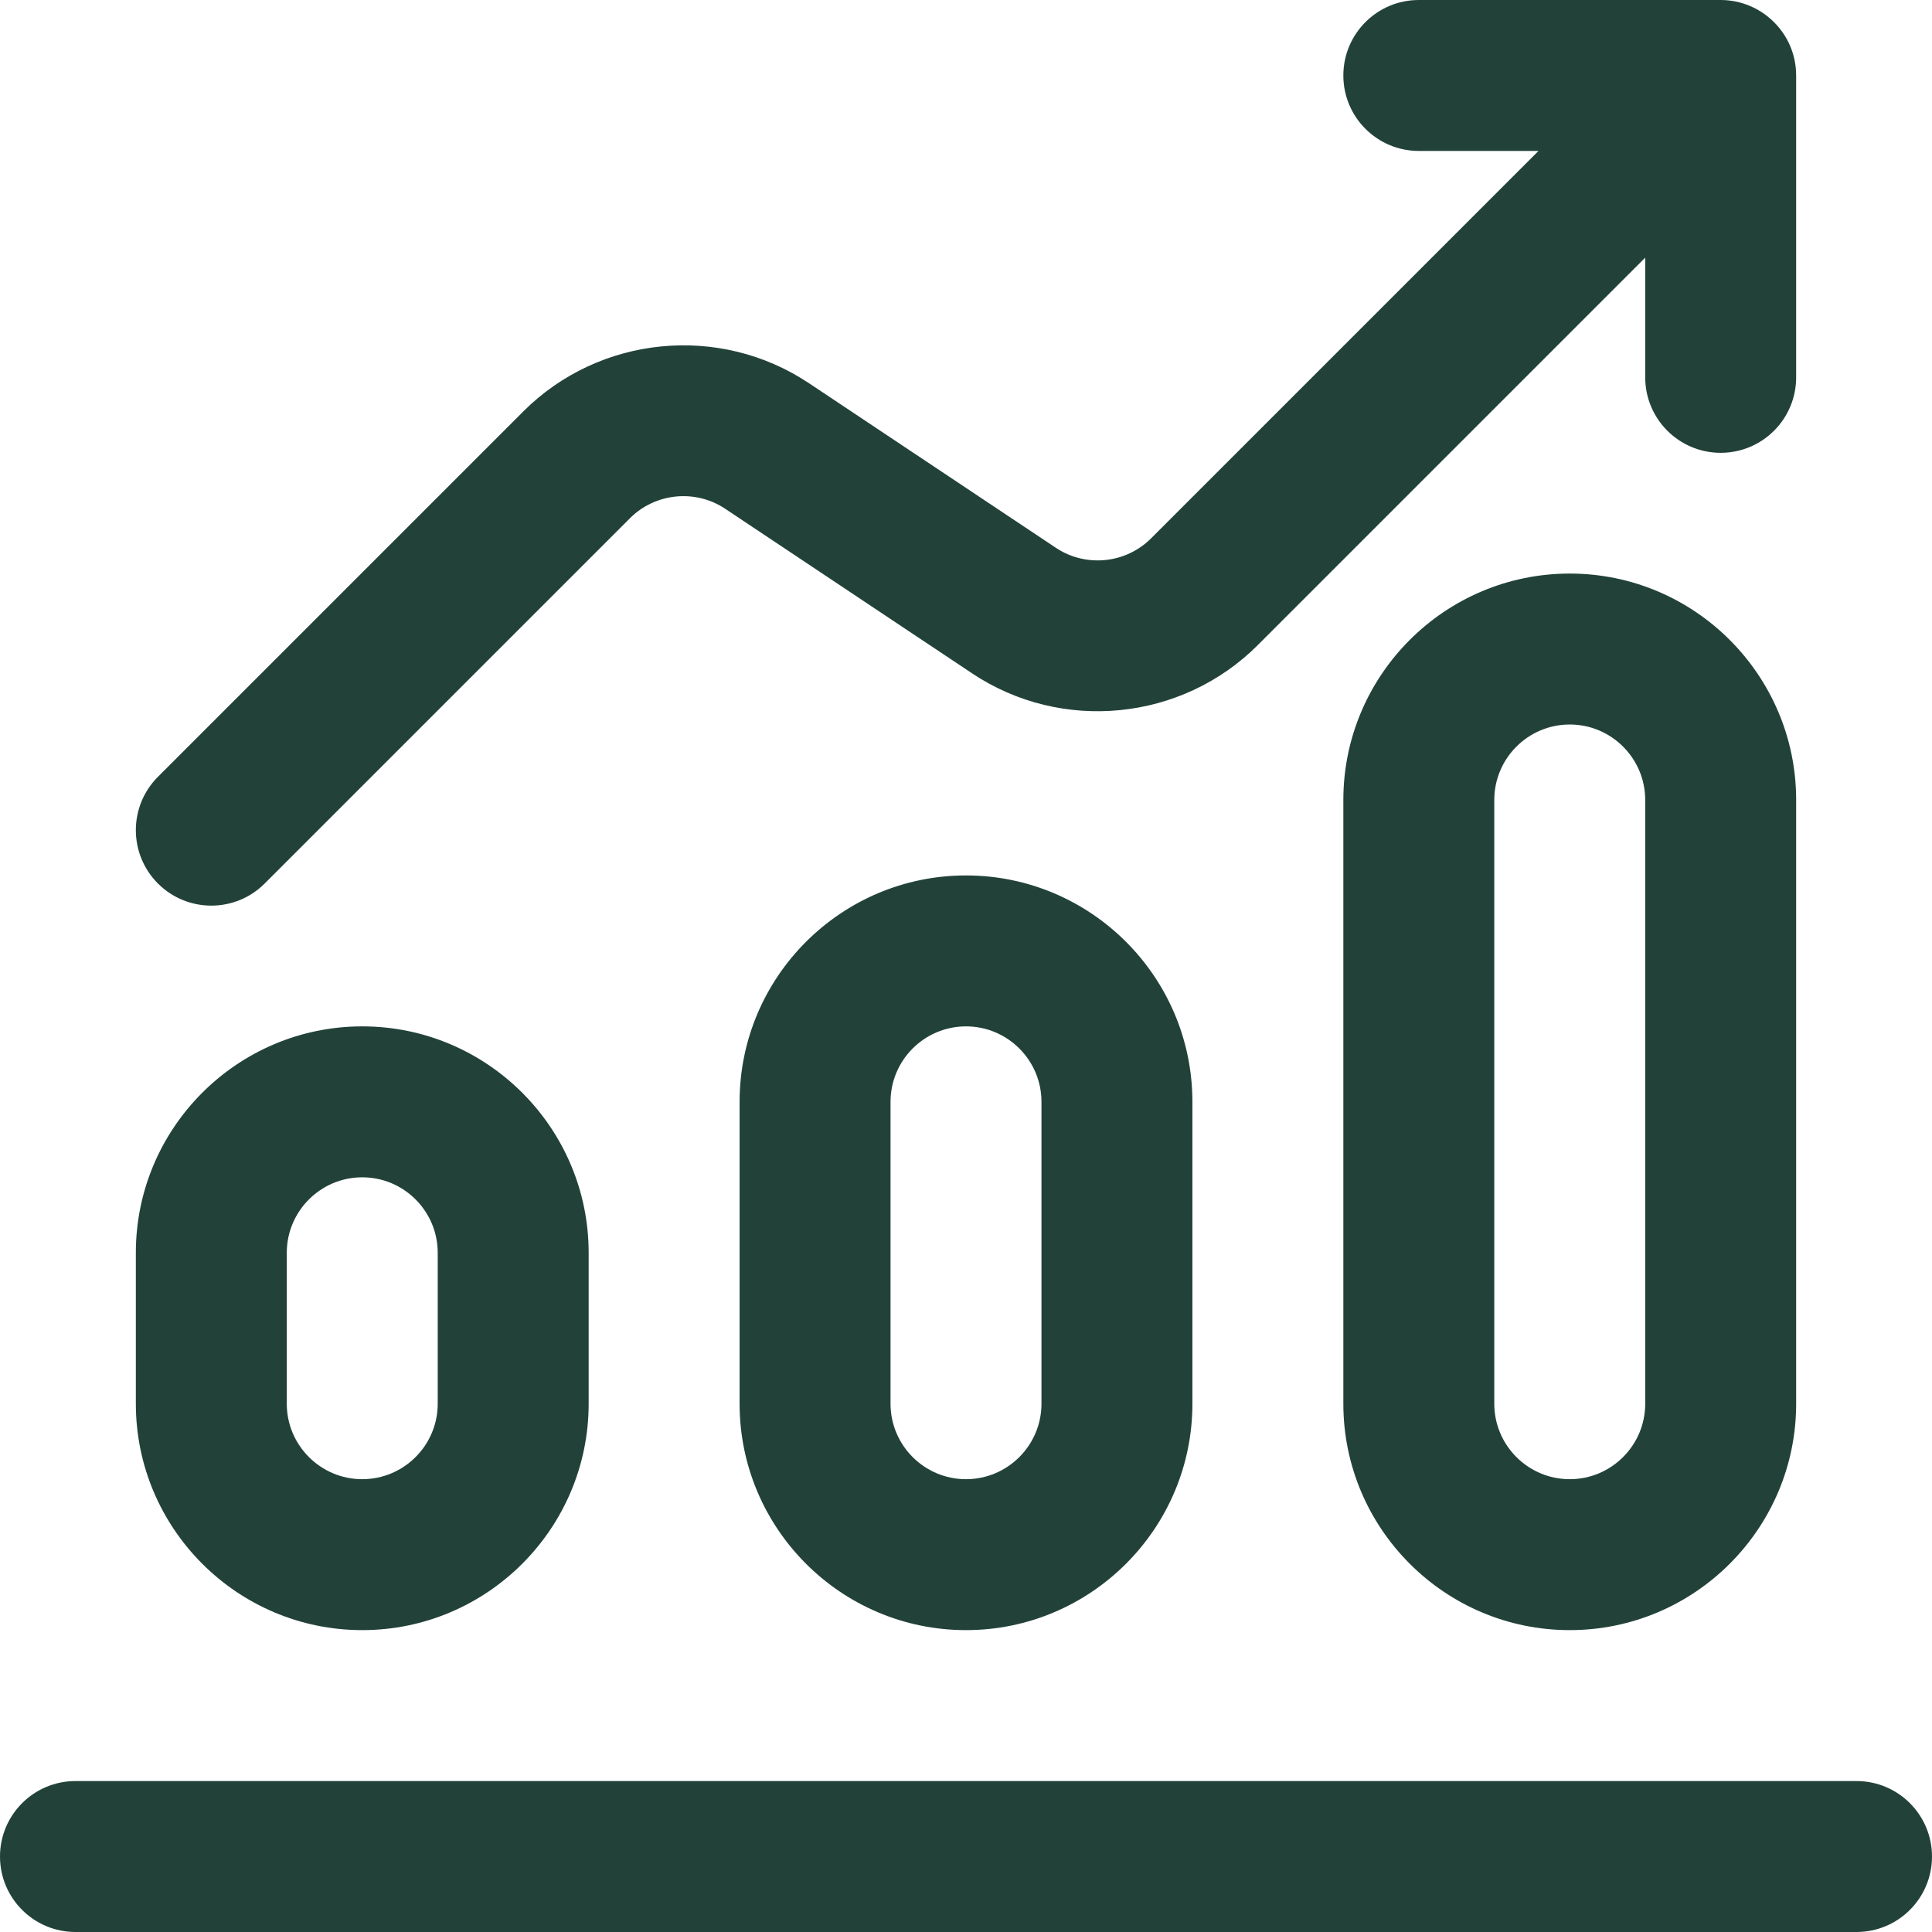
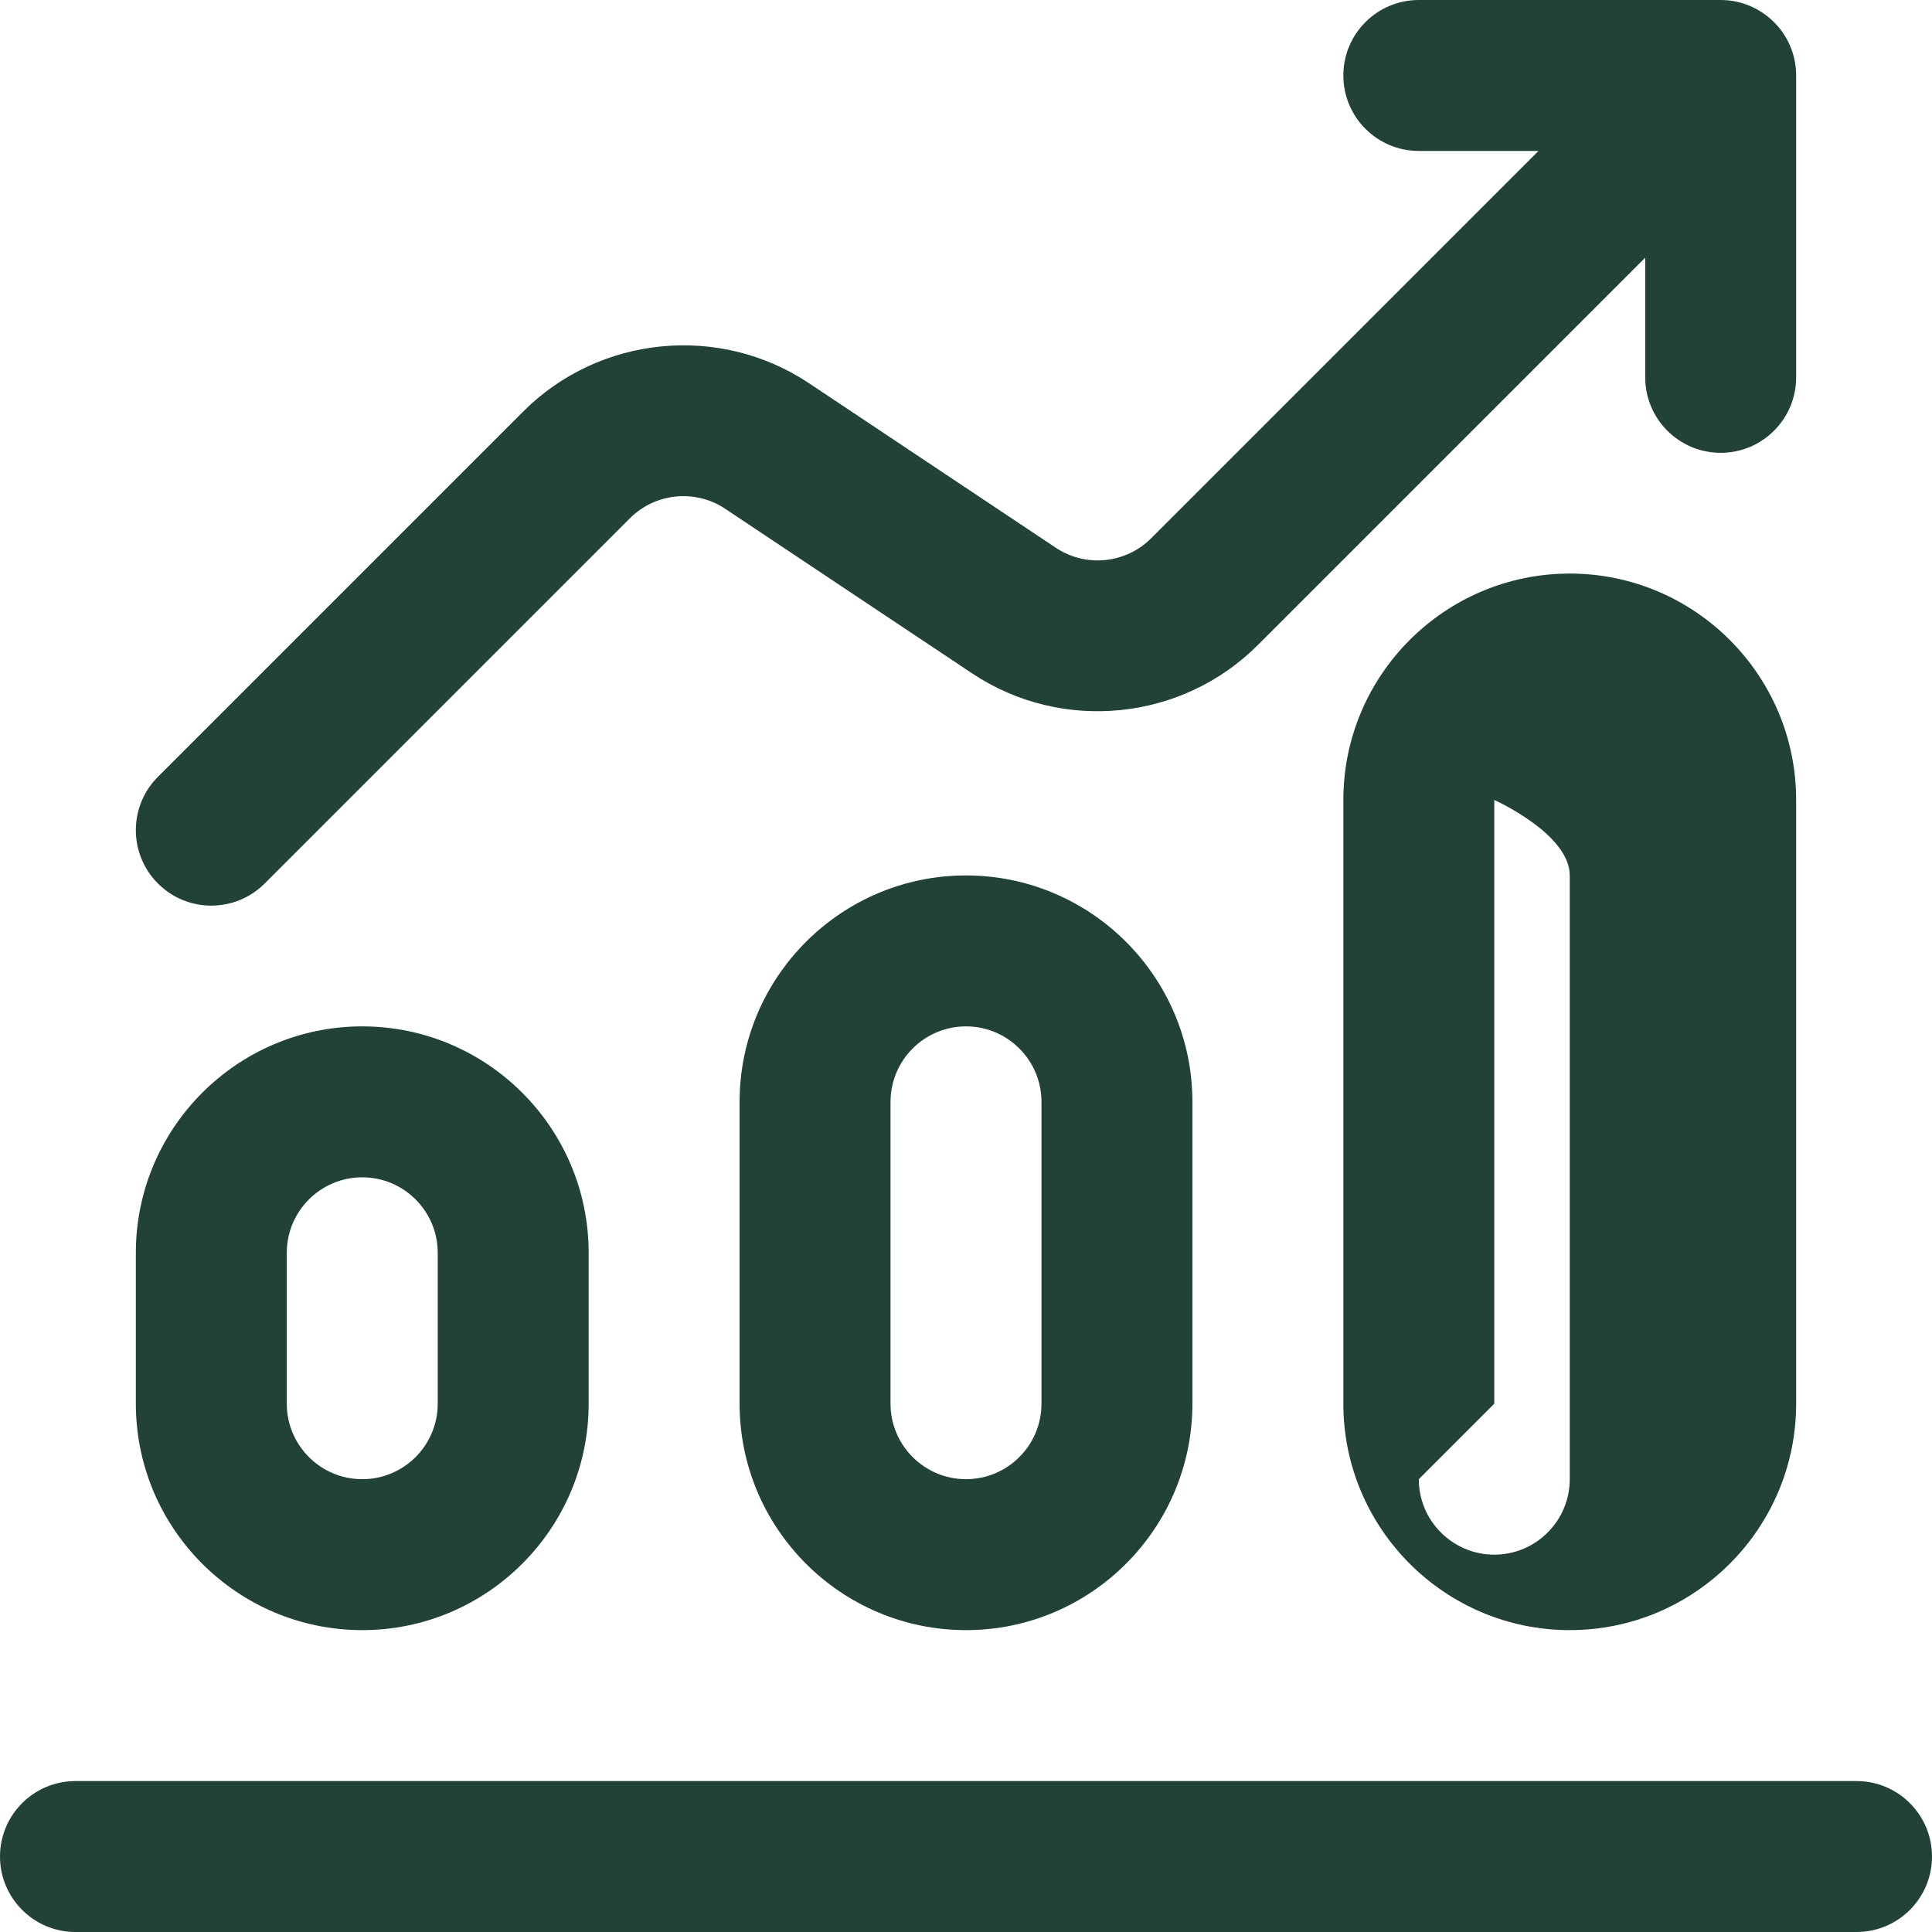
<svg xmlns="http://www.w3.org/2000/svg" version="1.1" width="512" height="512" x="0" y="0" viewBox="0 0 512 512" style="enable-background:new 0 0 512 512" xml:space="preserve" class="">
  <g>
-     <path d="M492 472H20c-11.046 0-20 8.954-20 20s8.954 20 20 20h472c11.046 0 20-8.954 20-20s-8.954-20-20-20zM156 372v-40c0-33.084-26.916-60-60-60s-60 26.916-60 60v40c0 33.084 26.916 60 60 60s60-26.916 60-60zm-80 0v-40c0-11.028 8.972-20 20-20s20 8.972 20 20v40c0 11.028-8.972 20-20 20s-20-8.972-20-20zM316 372v-80c0-33.084-26.916-60-60-60s-60 26.916-60 60v80c0 33.084 26.916 60 60 60s60-26.916 60-60zm-80 0v-80c0-11.028 8.972-20 20-20s20 8.972 20 20v80c0 11.028-8.972 20-20 20s-20-8.972-20-20zM476 372V212c0-33.084-26.916-60-60-60s-60 26.916-60 60v160c0 33.084 26.916 60 60 60s60-26.916 60-60zm-80 0V212c0-11.028 8.972-20 20-20s20 8.972 20 20v160c0 11.028-8.972 20-20 20s-20-8.972-20-20zM333.33 170.955 436 68.285V100c0 11.046 8.954 20 20 20s20-8.954 20-20V20c0-.03-.004-.058-.004-.088C475.943 8.713 466.774 0 456 0h-80c-11.046 0-20 8.954-20 20s8.954 20 20 20h31.715l-102.67 102.67c-6.716 6.718-17.329 7.77-25.236 2.499l-65.43-43.62c-23.716-15.81-55.554-12.658-75.709 7.497l-96.812 96.812c-7.81 7.811-7.81 20.474 0 28.284s20.474 7.811 28.285 0l96.812-96.812c6.717-6.717 17.331-7.769 25.236-2.499l65.43 43.62c23.715 15.81 55.553 12.657 75.709-7.496z" fill="#224239" opacity="1" data-original="#000000" />
+     <path d="M492 472H20c-11.046 0-20 8.954-20 20s8.954 20 20 20h472c11.046 0 20-8.954 20-20s-8.954-20-20-20zM156 372v-40c0-33.084-26.916-60-60-60s-60 26.916-60 60v40c0 33.084 26.916 60 60 60s60-26.916 60-60zm-80 0v-40c0-11.028 8.972-20 20-20s20 8.972 20 20v40c0 11.028-8.972 20-20 20s-20-8.972-20-20zM316 372v-80c0-33.084-26.916-60-60-60s-60 26.916-60 60v80c0 33.084 26.916 60 60 60s60-26.916 60-60zm-80 0v-80c0-11.028 8.972-20 20-20s20 8.972 20 20v80c0 11.028-8.972 20-20 20s-20-8.972-20-20zM476 372V212c0-33.084-26.916-60-60-60s-60 26.916-60 60v160c0 33.084 26.916 60 60 60s60-26.916 60-60zm-80 0V212s20 8.972 20 20v160c0 11.028-8.972 20-20 20s-20-8.972-20-20zM333.33 170.955 436 68.285V100c0 11.046 8.954 20 20 20s20-8.954 20-20V20c0-.03-.004-.058-.004-.088C475.943 8.713 466.774 0 456 0h-80c-11.046 0-20 8.954-20 20s8.954 20 20 20h31.715l-102.67 102.67c-6.716 6.718-17.329 7.77-25.236 2.499l-65.43-43.62c-23.716-15.81-55.554-12.658-75.709 7.497l-96.812 96.812c-7.81 7.811-7.81 20.474 0 28.284s20.474 7.811 28.285 0l96.812-96.812c6.717-6.717 17.331-7.769 25.236-2.499l65.43 43.62c23.715 15.81 55.553 12.657 75.709-7.496z" fill="#224239" opacity="1" data-original="#000000" />
  </g>
</svg>